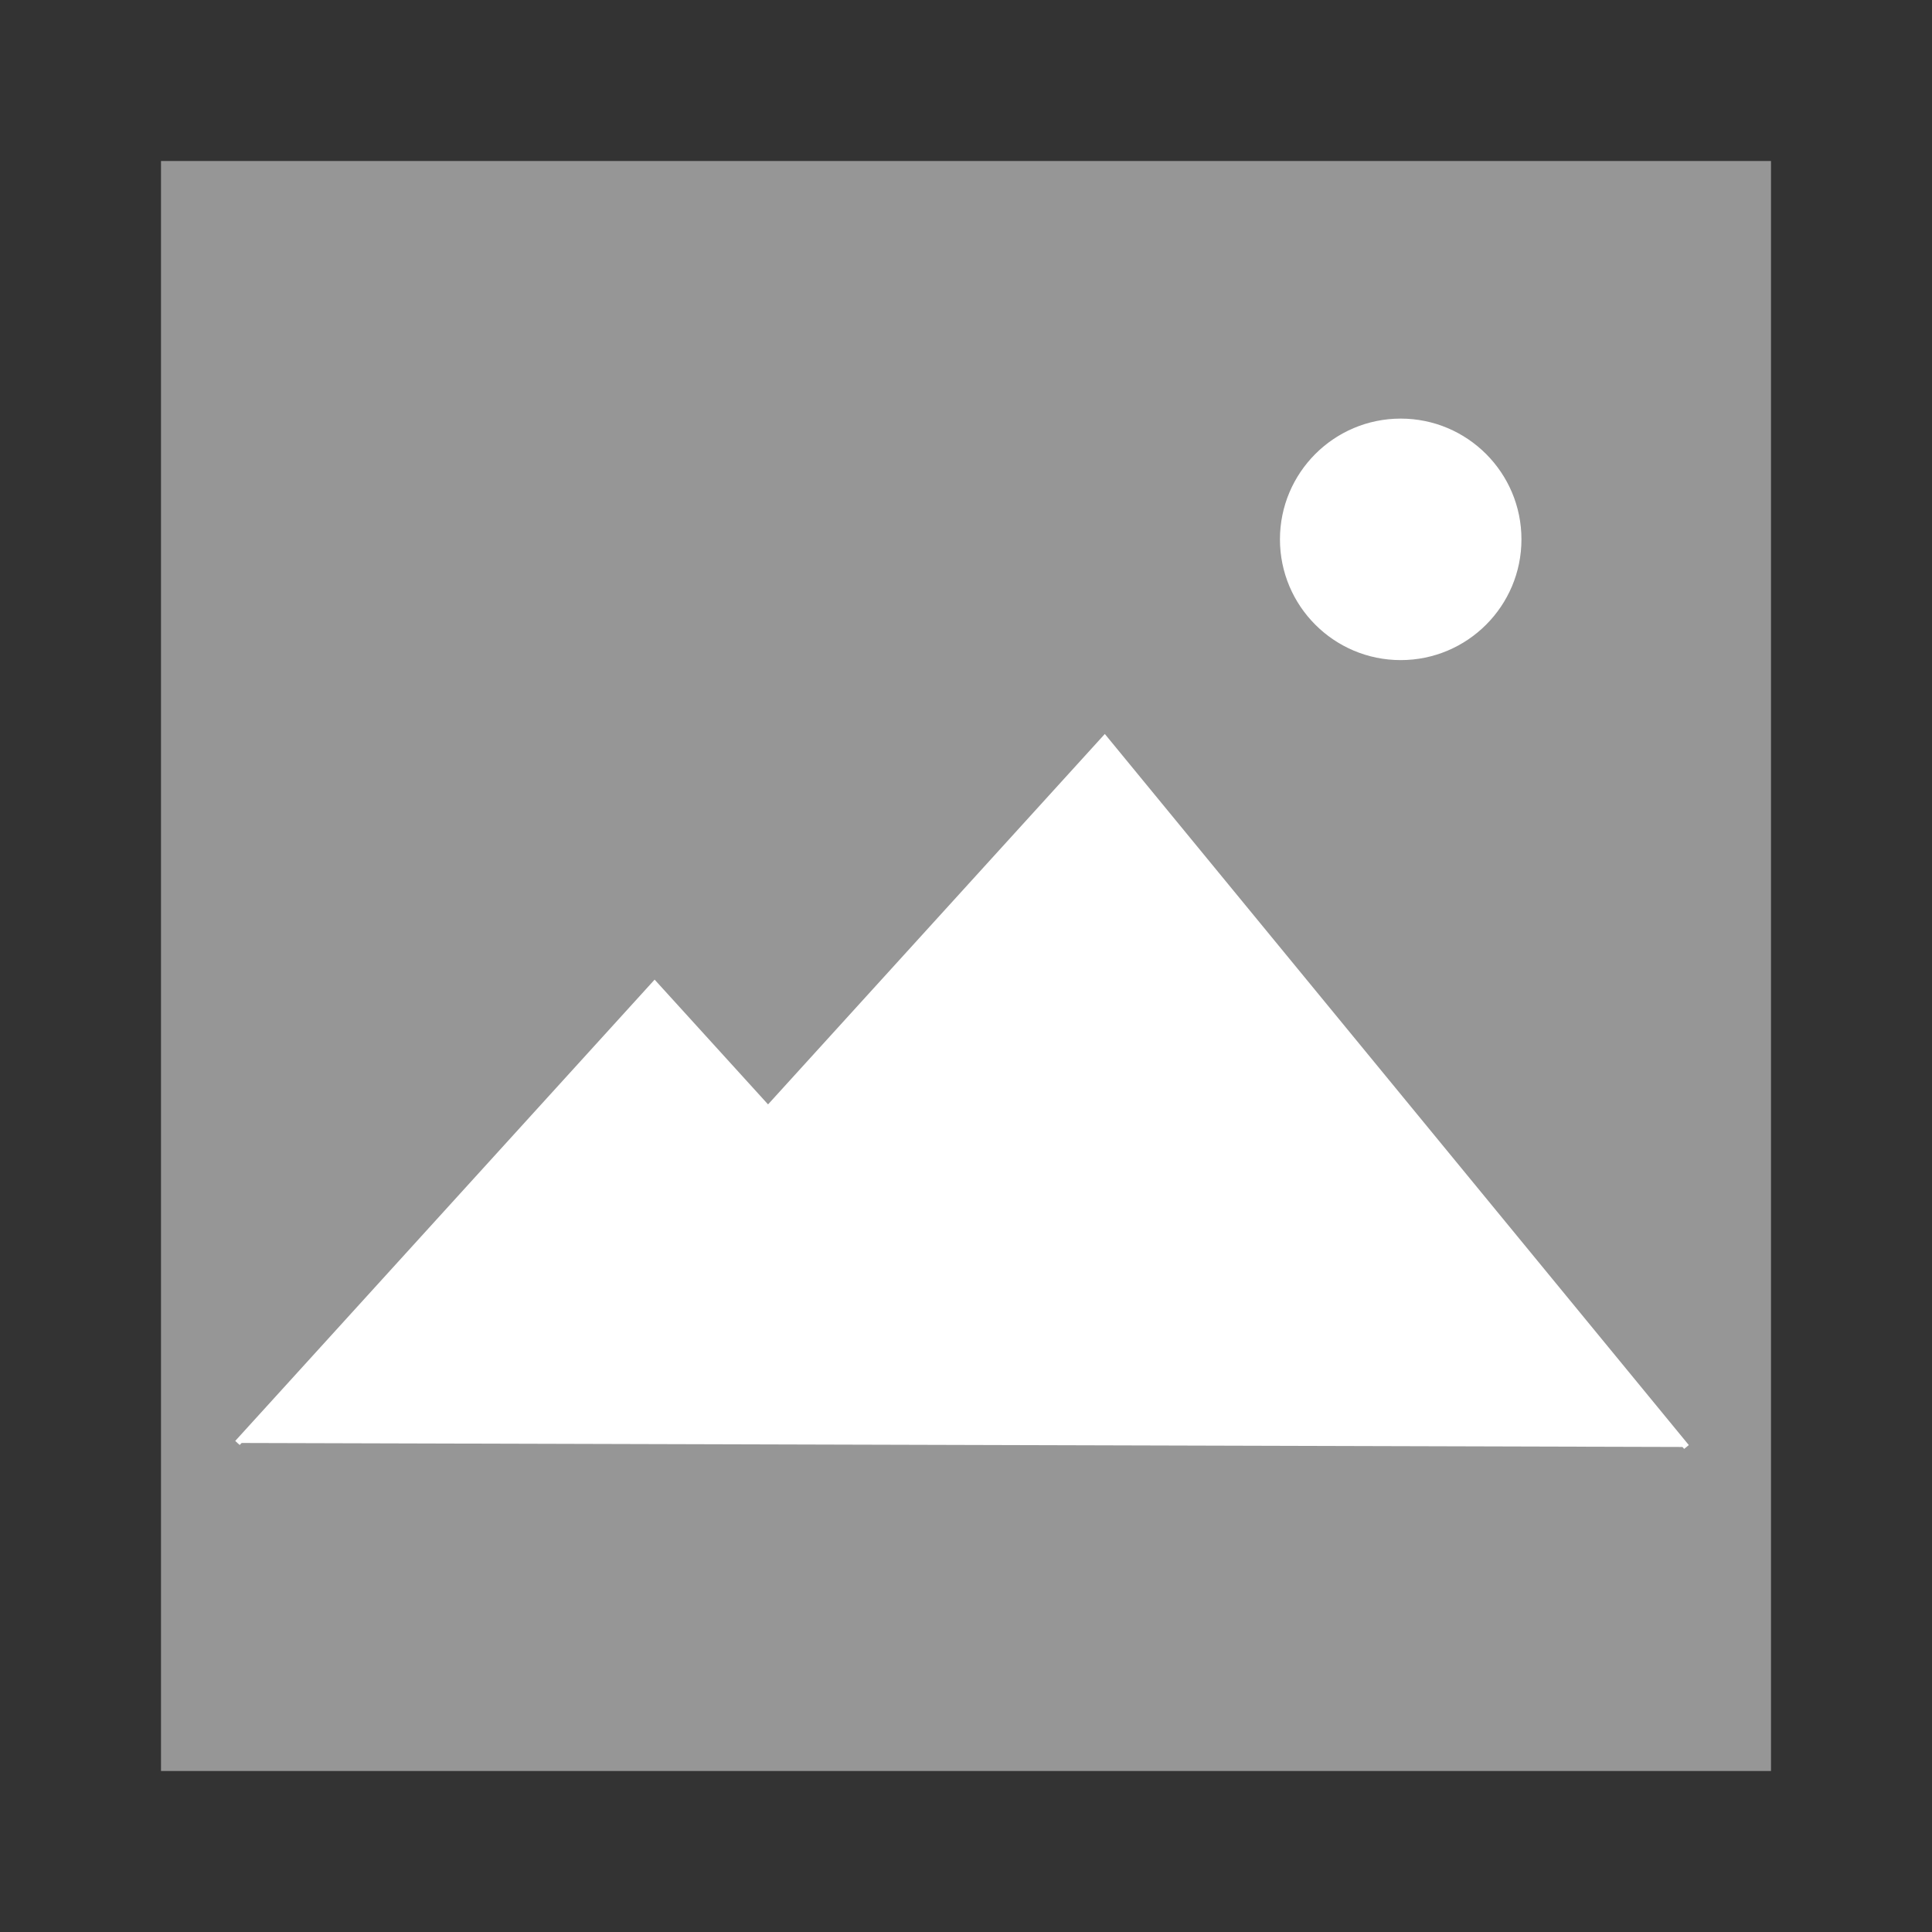
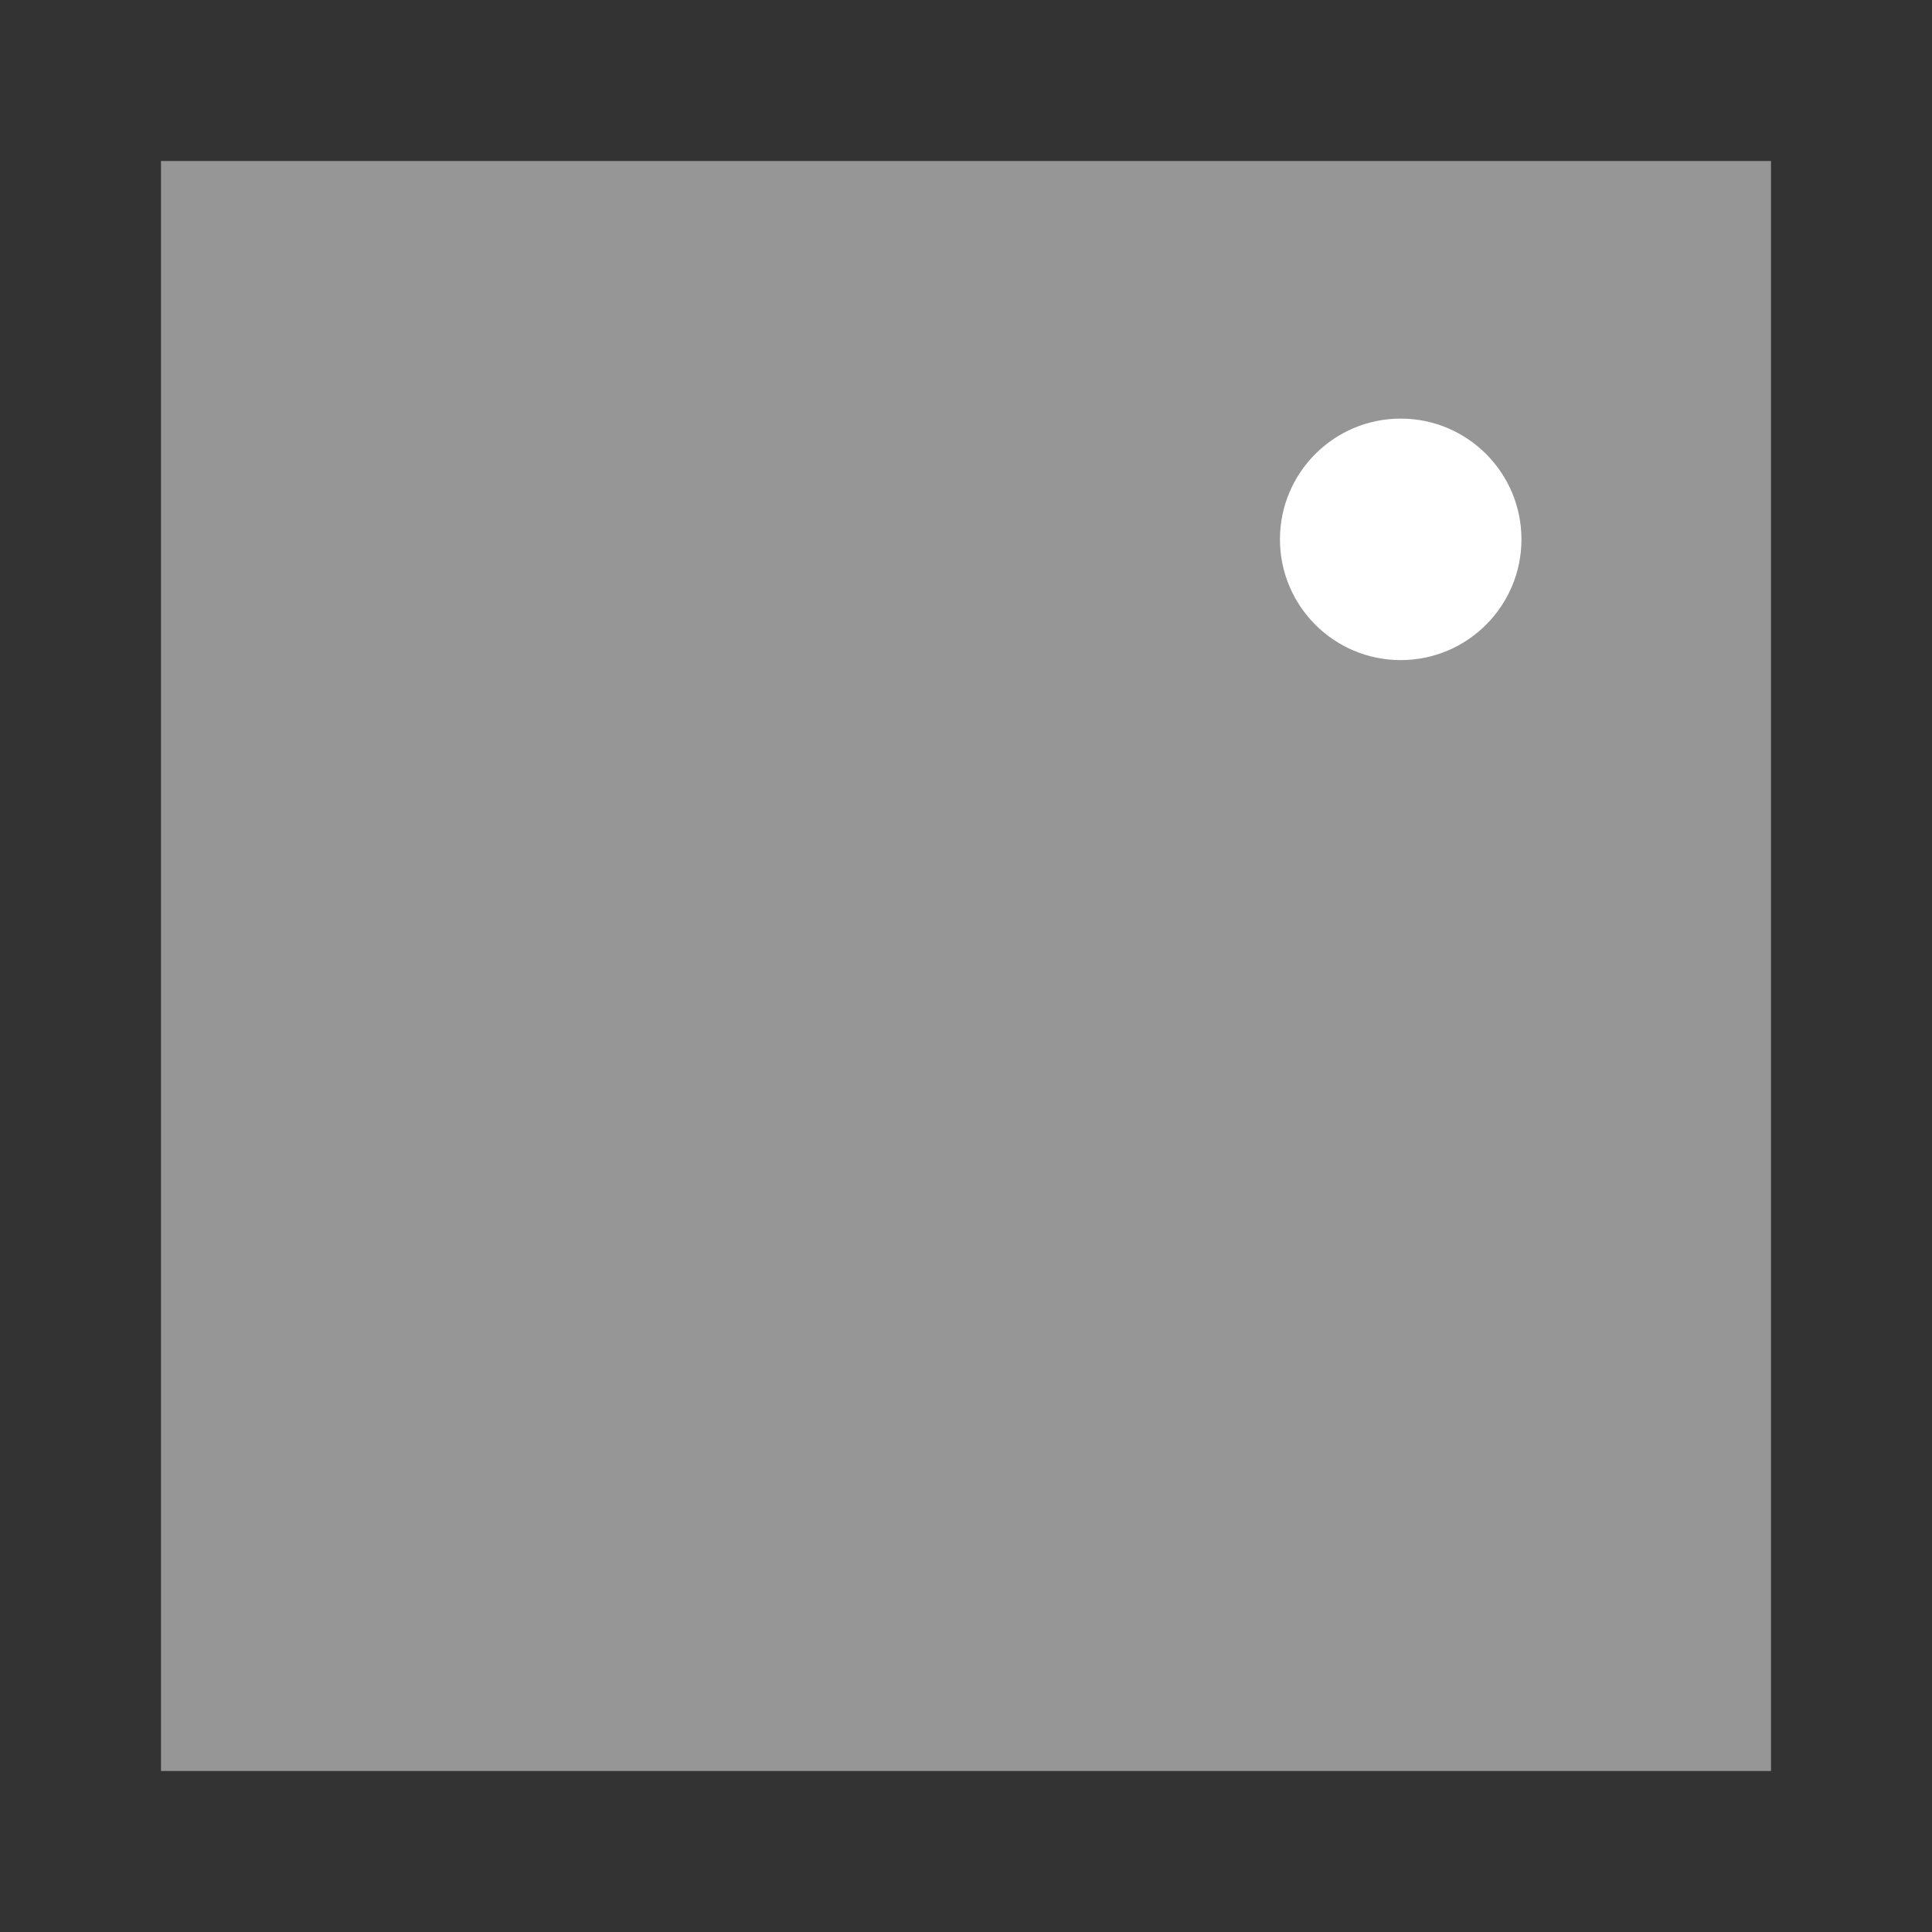
<svg xmlns="http://www.w3.org/2000/svg" version="1.1" id="Layer_1" x="0px" y="0px" viewBox="0 0 240 240" style="enable-background:new 0 0 240 240;" xml:space="preserve">
  <rect x="0" y="0" width="240" height="240" fill="#333333" stroke="none" />
  <style type="text/css">
	.st0{fill:none;}
	.st1{fill:#969696;}
	.st2{fill:#FFFFFF;}
	.st3{fill:#FFFFFF;stroke:#FFFFFF;stroke-width:0.75;stroke-miterlimit:10;}
</style>
  <g>
-     <rect class="st0" width="240" height="240" />
    <g>
      <g>
        <rect x="20" y="20" class="st1" width="200" height="200" />
      </g>
      <g>
        <circle class="st2" cx="174" cy="67" r="14" />
-         <path class="st2" d="M174,54c7.17,0,13,5.83,13,13s-5.83,13-13,13s-13-5.83-13-13S166.83,54,174,54 M174,52     c-8.28,0-15,6.72-15,15s6.72,15,15,15s15-6.72,15-15S182.28,52,174,52L174,52z" />
+         <path class="st2" d="M174,54c7.17,0,13,5.83,13,13s-5.83,13-13,13S166.83,54,174,54 M174,52     c-8.28,0-15,6.72-15,15s6.72,15,15,15s15-6.72,15-15S182.28,52,174,52L174,52z" />
      </g>
-       <polyline class="st3" points="29.5,179.25 81.32,122.25 95.41,137.75 137.23,91.75 209.5,179.75   " />
    </g>
  </g>
</svg>